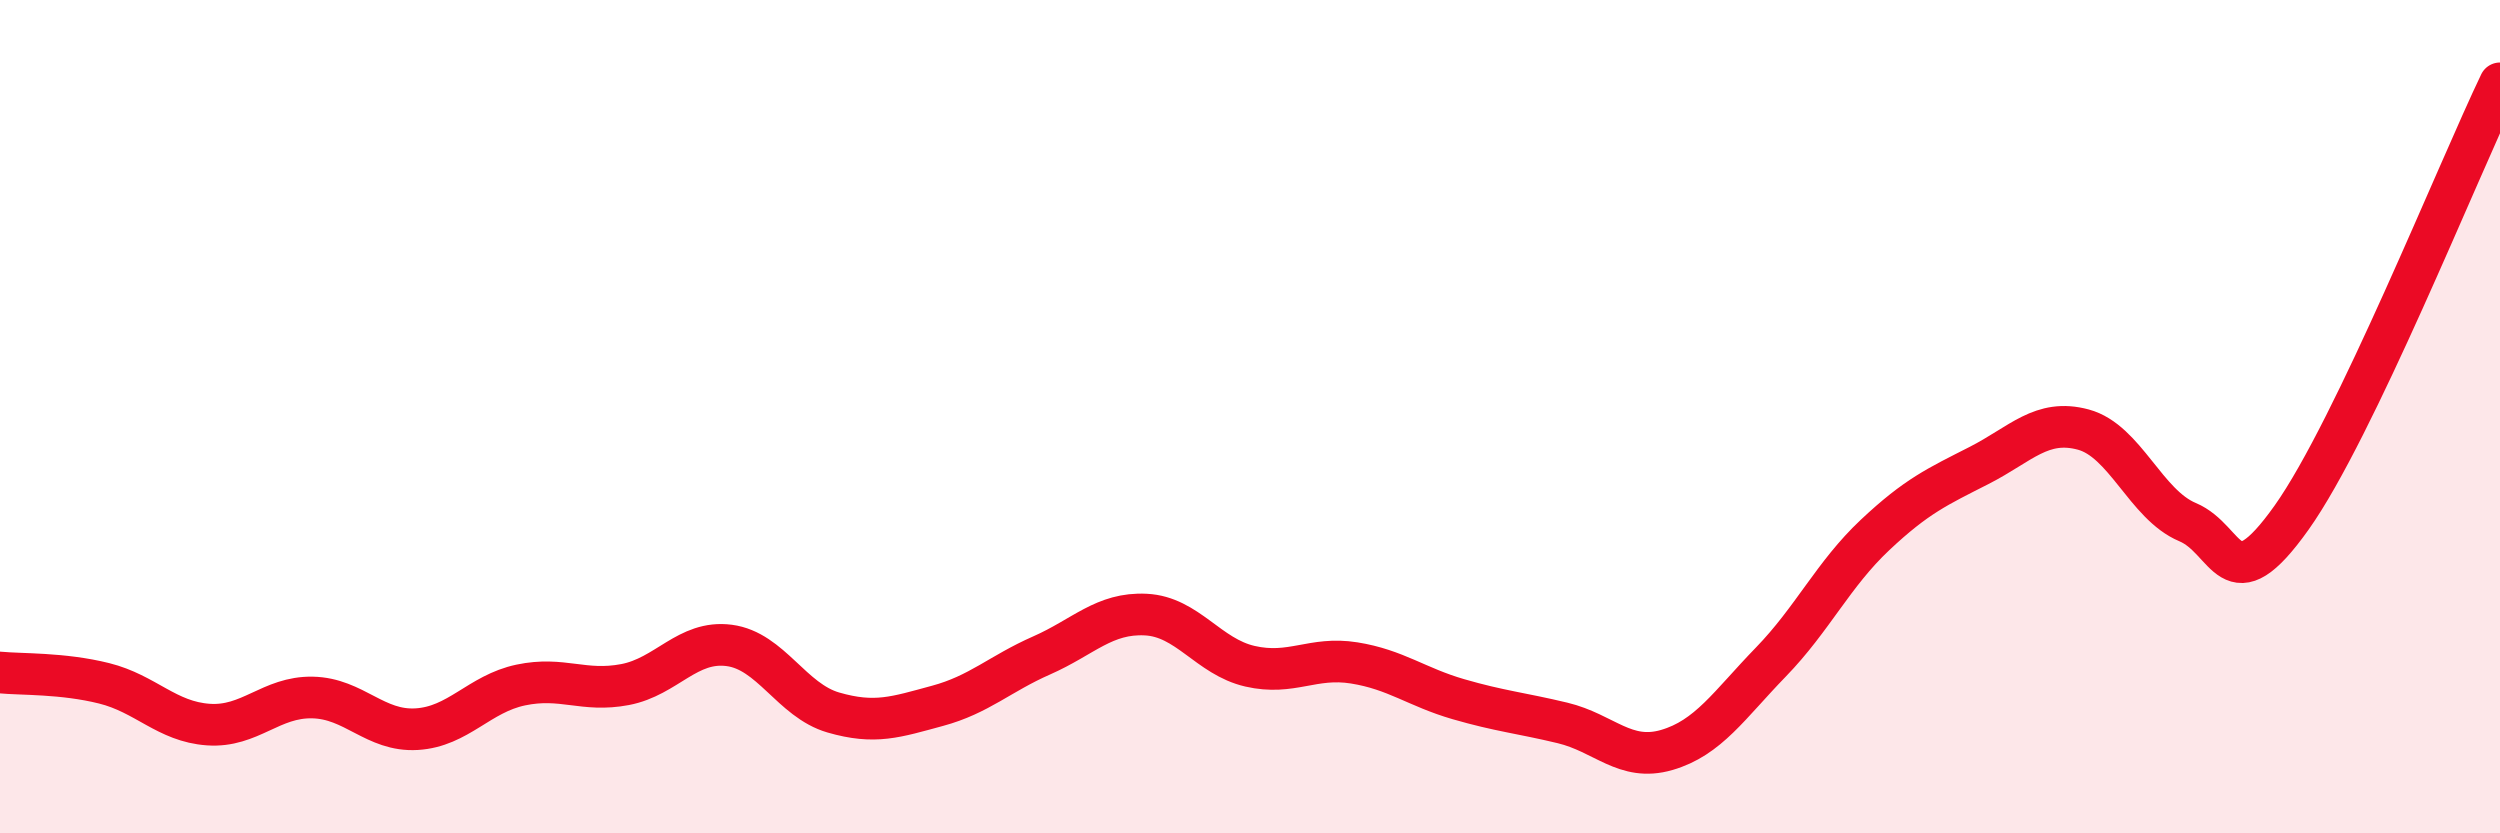
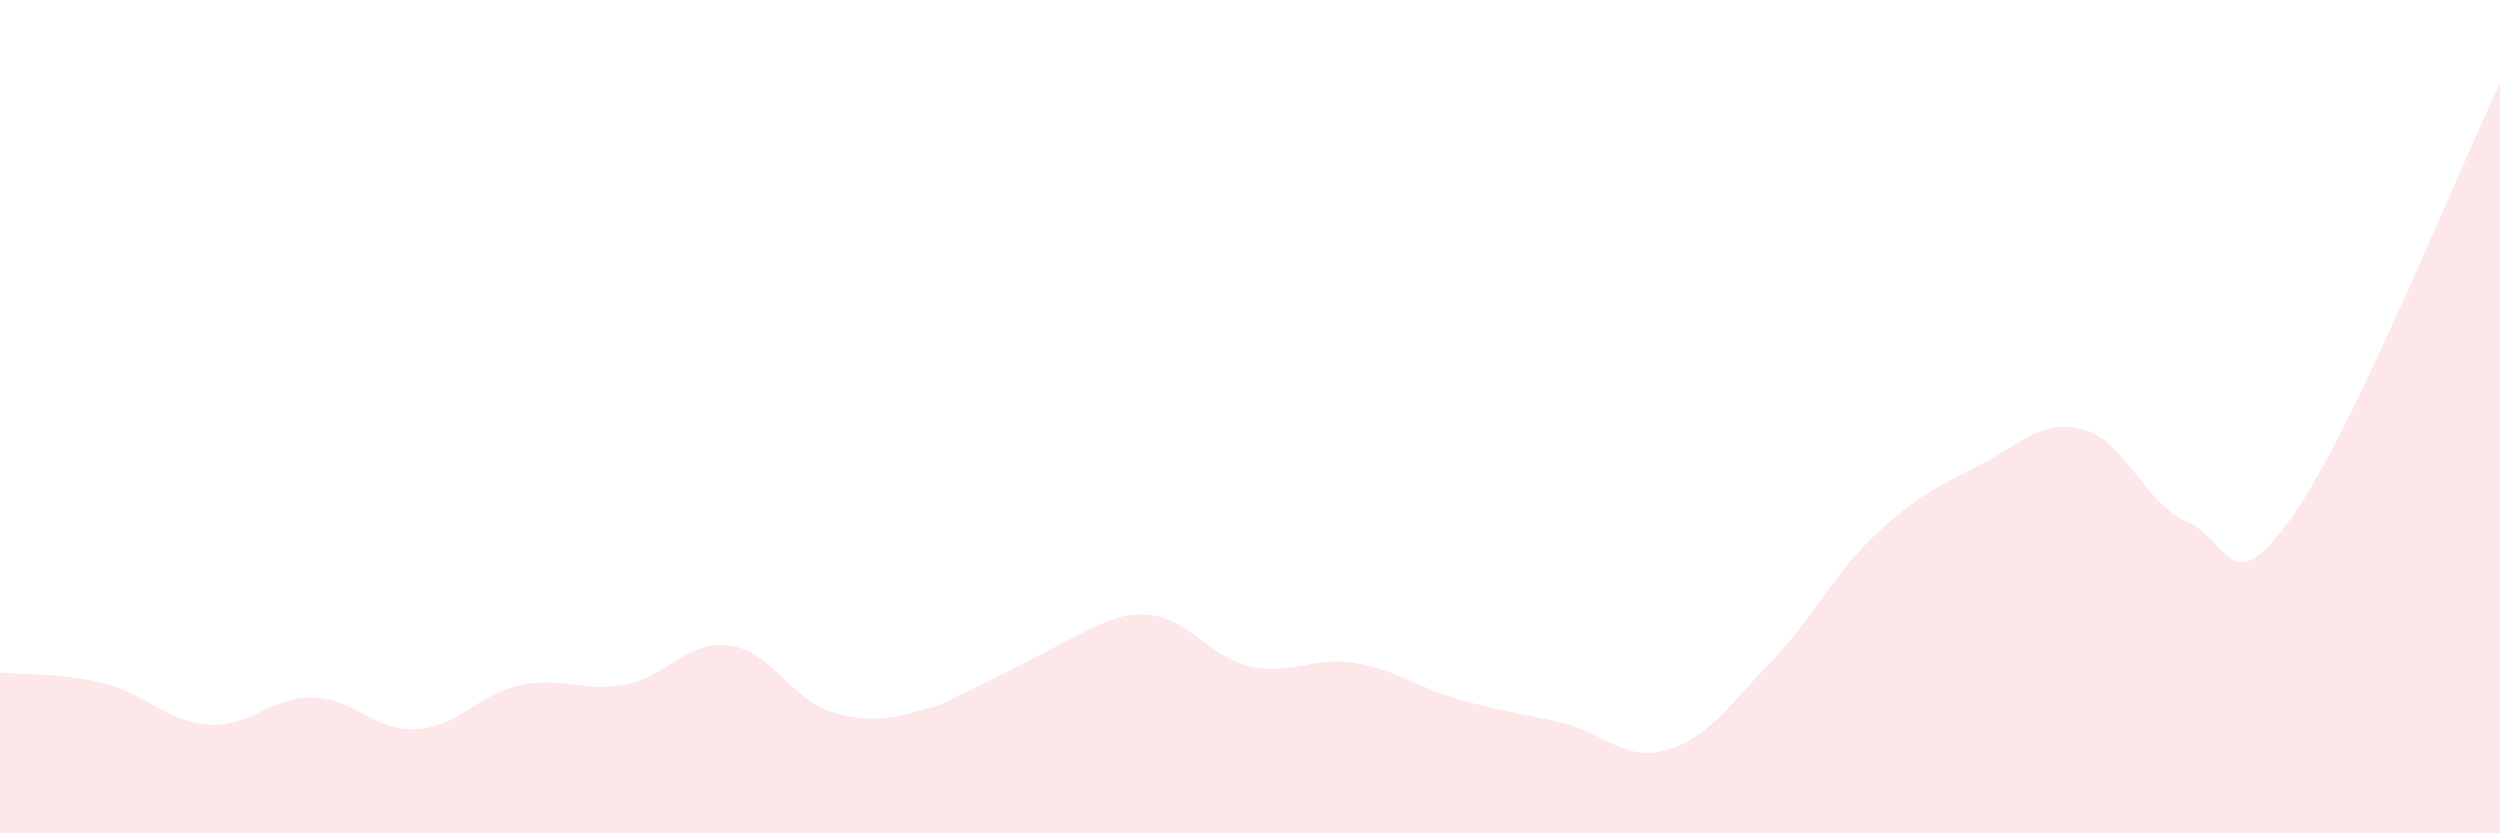
<svg xmlns="http://www.w3.org/2000/svg" width="60" height="20" viewBox="0 0 60 20">
-   <path d="M 0,16.14 C 0.5,16.19 1.5,16.15 2.5,16.4 C 3.5,16.65 4,17.32 5,17.39 C 6,17.46 6.5,16.72 7.5,16.74 C 8.5,16.76 9,17.56 10,17.5 C 11,17.44 11.5,16.65 12.5,16.44 C 13.5,16.23 14,16.62 15,16.43 C 16,16.24 16.5,15.36 17.5,15.49 C 18.5,15.62 19,16.81 20,17.1 C 21,17.39 21.5,17.21 22.5,16.94 C 23.5,16.67 24,16.17 25,15.73 C 26,15.29 26.5,14.7 27.5,14.75 C 28.5,14.8 29,15.76 30,15.99 C 31,16.22 31.5,15.75 32.5,15.91 C 33.5,16.07 34,16.49 35,16.78 C 36,17.07 36.5,17.11 37.5,17.35 C 38.5,17.59 39,18.29 40,18 C 41,17.71 41.5,16.92 42.5,15.89 C 43.5,14.86 44,13.78 45,12.84 C 46,11.9 46.5,11.68 47.5,11.17 C 48.5,10.66 49,10.04 50,10.31 C 51,10.58 51.5,12.11 52.5,12.53 C 53.5,12.95 53.5,14.53 55,12.42 C 56.5,10.31 59,4.08 60,2L60 20L0 20Z" fill="#EB0A25" opacity="0.1" stroke-linecap="round" stroke-linejoin="round" />
-   <path d="M 0,16.14 C 0.5,16.19 1.5,16.15 2.5,16.4 C 3.5,16.65 4,17.32 5,17.39 C 6,17.46 6.5,16.72 7.5,16.74 C 8.5,16.76 9,17.56 10,17.5 C 11,17.44 11.5,16.65 12.5,16.44 C 13.5,16.23 14,16.62 15,16.43 C 16,16.24 16.5,15.36 17.5,15.49 C 18.5,15.62 19,16.81 20,17.1 C 21,17.39 21.5,17.21 22.5,16.94 C 23.5,16.67 24,16.17 25,15.73 C 26,15.29 26.5,14.7 27.5,14.75 C 28.5,14.8 29,15.76 30,15.99 C 31,16.22 31.5,15.75 32.5,15.91 C 33.5,16.07 34,16.49 35,16.78 C 36,17.07 36.5,17.11 37.5,17.35 C 38.5,17.59 39,18.29 40,18 C 41,17.71 41.5,16.92 42.5,15.89 C 43.5,14.86 44,13.78 45,12.84 C 46,11.9 46.5,11.68 47.5,11.17 C 48.5,10.66 49,10.04 50,10.31 C 51,10.58 51.5,12.11 52.5,12.53 C 53.5,12.95 53.5,14.53 55,12.42 C 56.5,10.31 59,4.08 60,2" stroke="#EB0A25" stroke-width="1" fill="none" stroke-linecap="round" stroke-linejoin="round" />
+   <path d="M 0,16.14 C 0.5,16.19 1.5,16.15 2.5,16.4 C 3.5,16.65 4,17.32 5,17.39 C 6,17.46 6.5,16.72 7.5,16.74 C 8.5,16.76 9,17.56 10,17.5 C 11,17.44 11.5,16.65 12.5,16.44 C 13.5,16.23 14,16.62 15,16.43 C 16,16.24 16.5,15.36 17.5,15.49 C 18.5,15.62 19,16.81 20,17.1 C 21,17.39 21.5,17.21 22.5,16.94 C 26,15.29 26.5,14.7 27.5,14.75 C 28.5,14.8 29,15.76 30,15.99 C 31,16.22 31.5,15.75 32.5,15.91 C 33.5,16.07 34,16.49 35,16.78 C 36,17.07 36.5,17.11 37.5,17.35 C 38.5,17.59 39,18.29 40,18 C 41,17.71 41.5,16.92 42.5,15.89 C 43.5,14.86 44,13.78 45,12.84 C 46,11.9 46.5,11.68 47.5,11.17 C 48.5,10.66 49,10.04 50,10.31 C 51,10.58 51.5,12.11 52.5,12.53 C 53.5,12.95 53.5,14.53 55,12.42 C 56.5,10.31 59,4.08 60,2L60 20L0 20Z" fill="#EB0A25" opacity="0.1" stroke-linecap="round" stroke-linejoin="round" />
</svg>